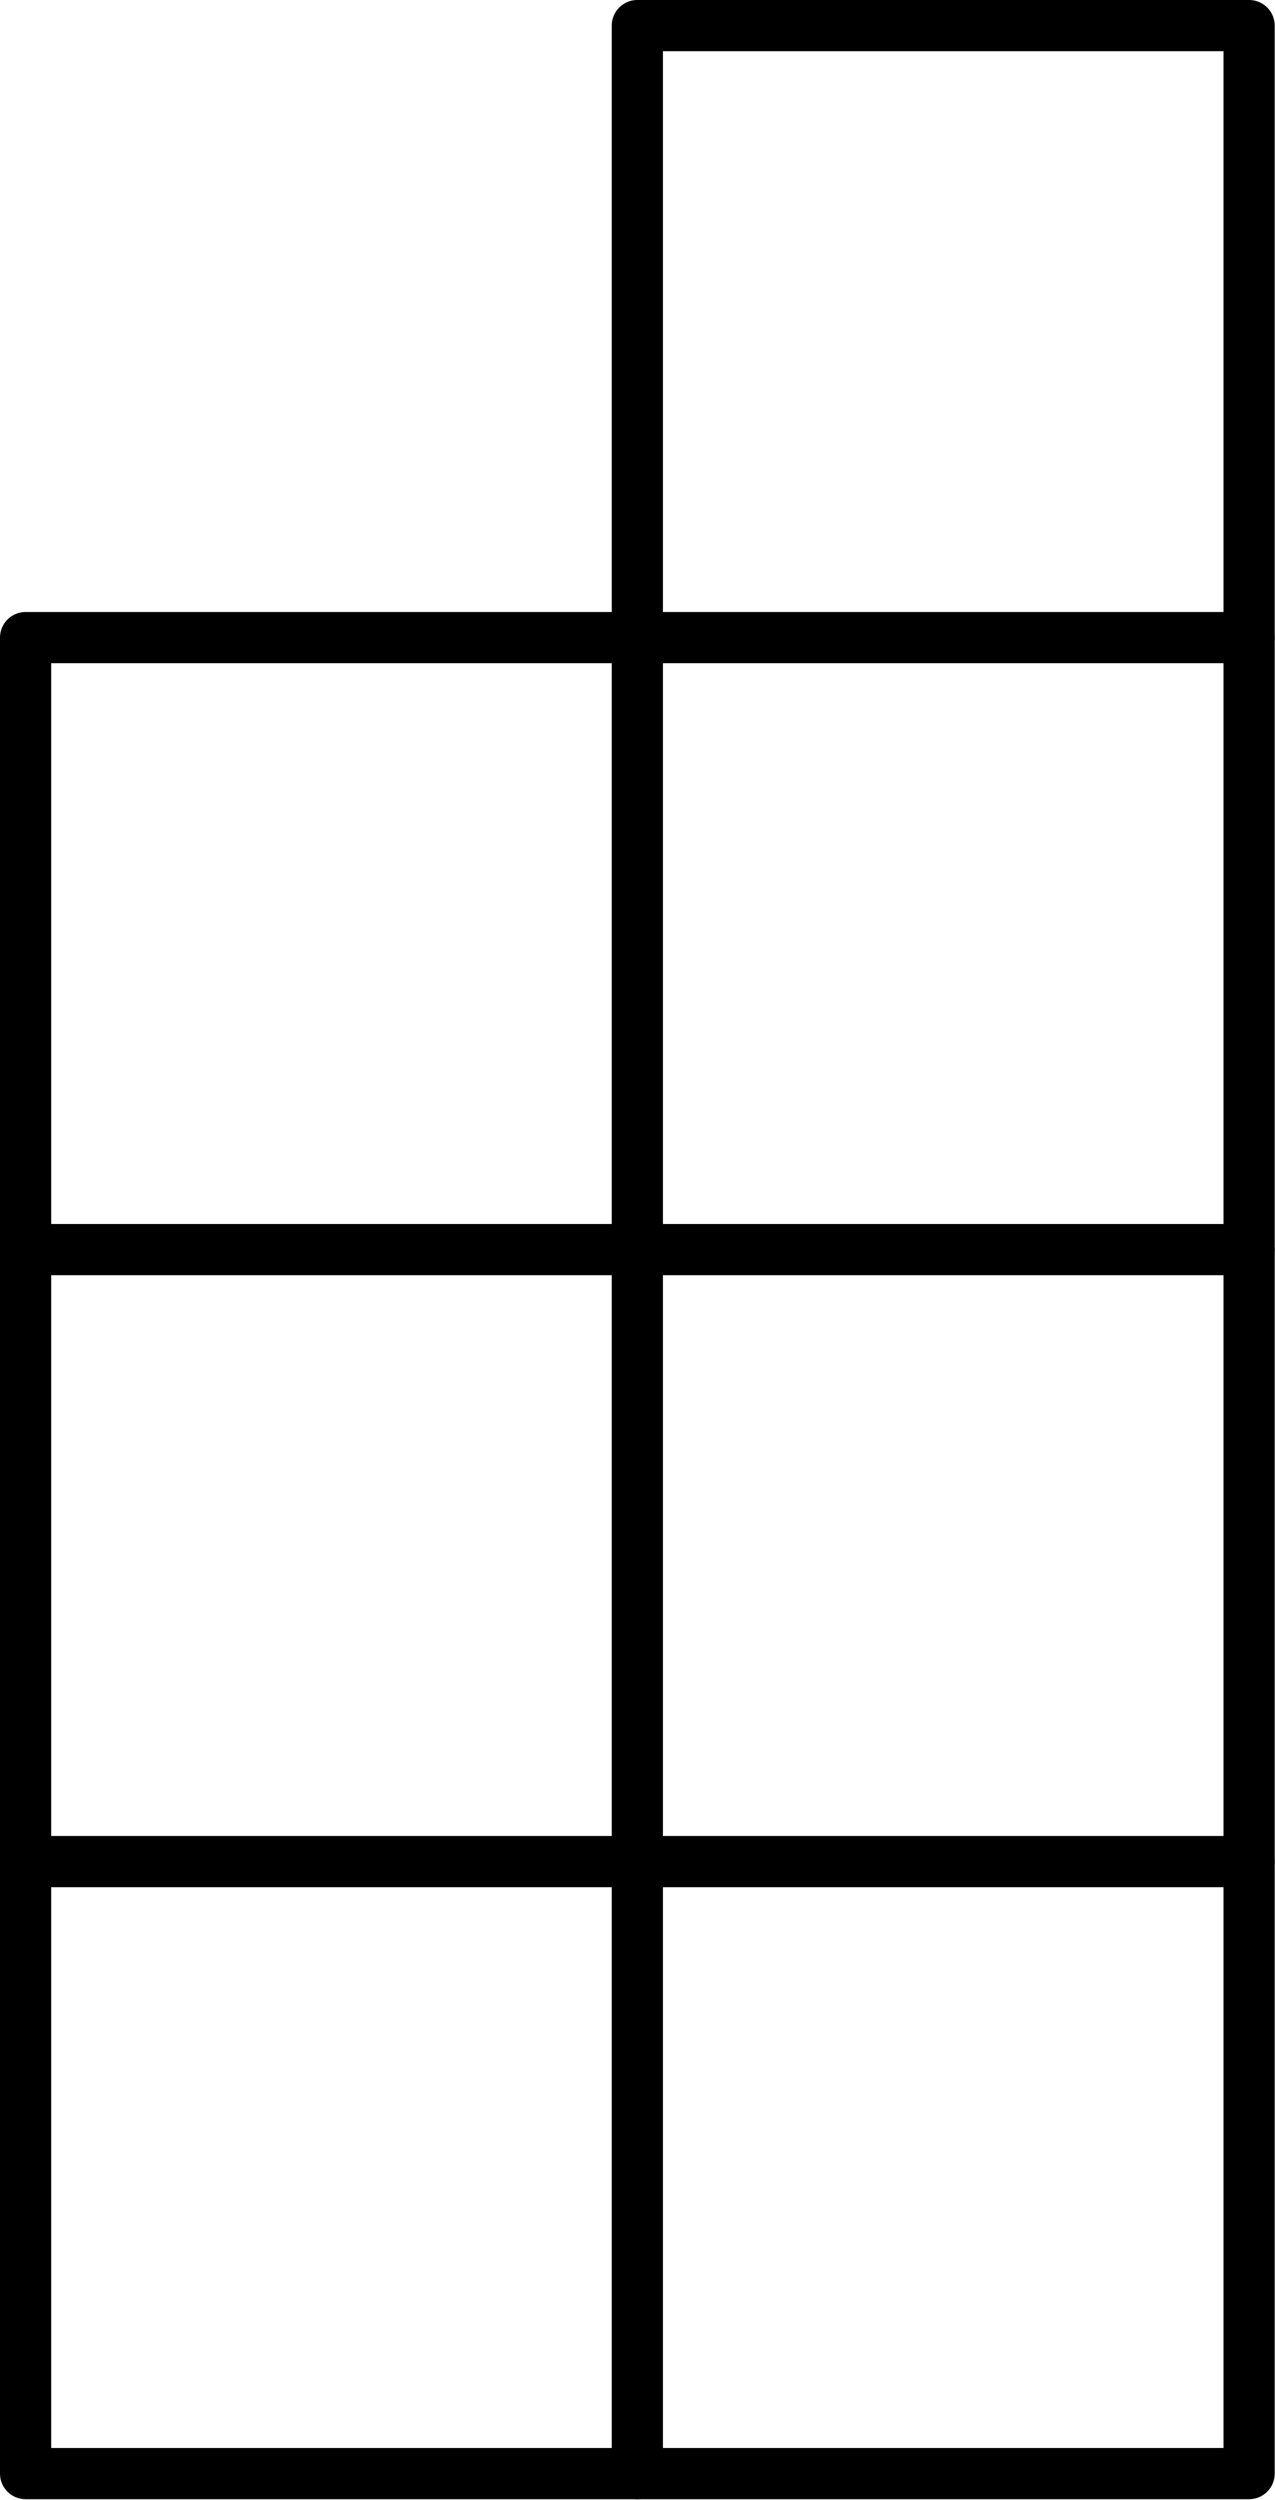
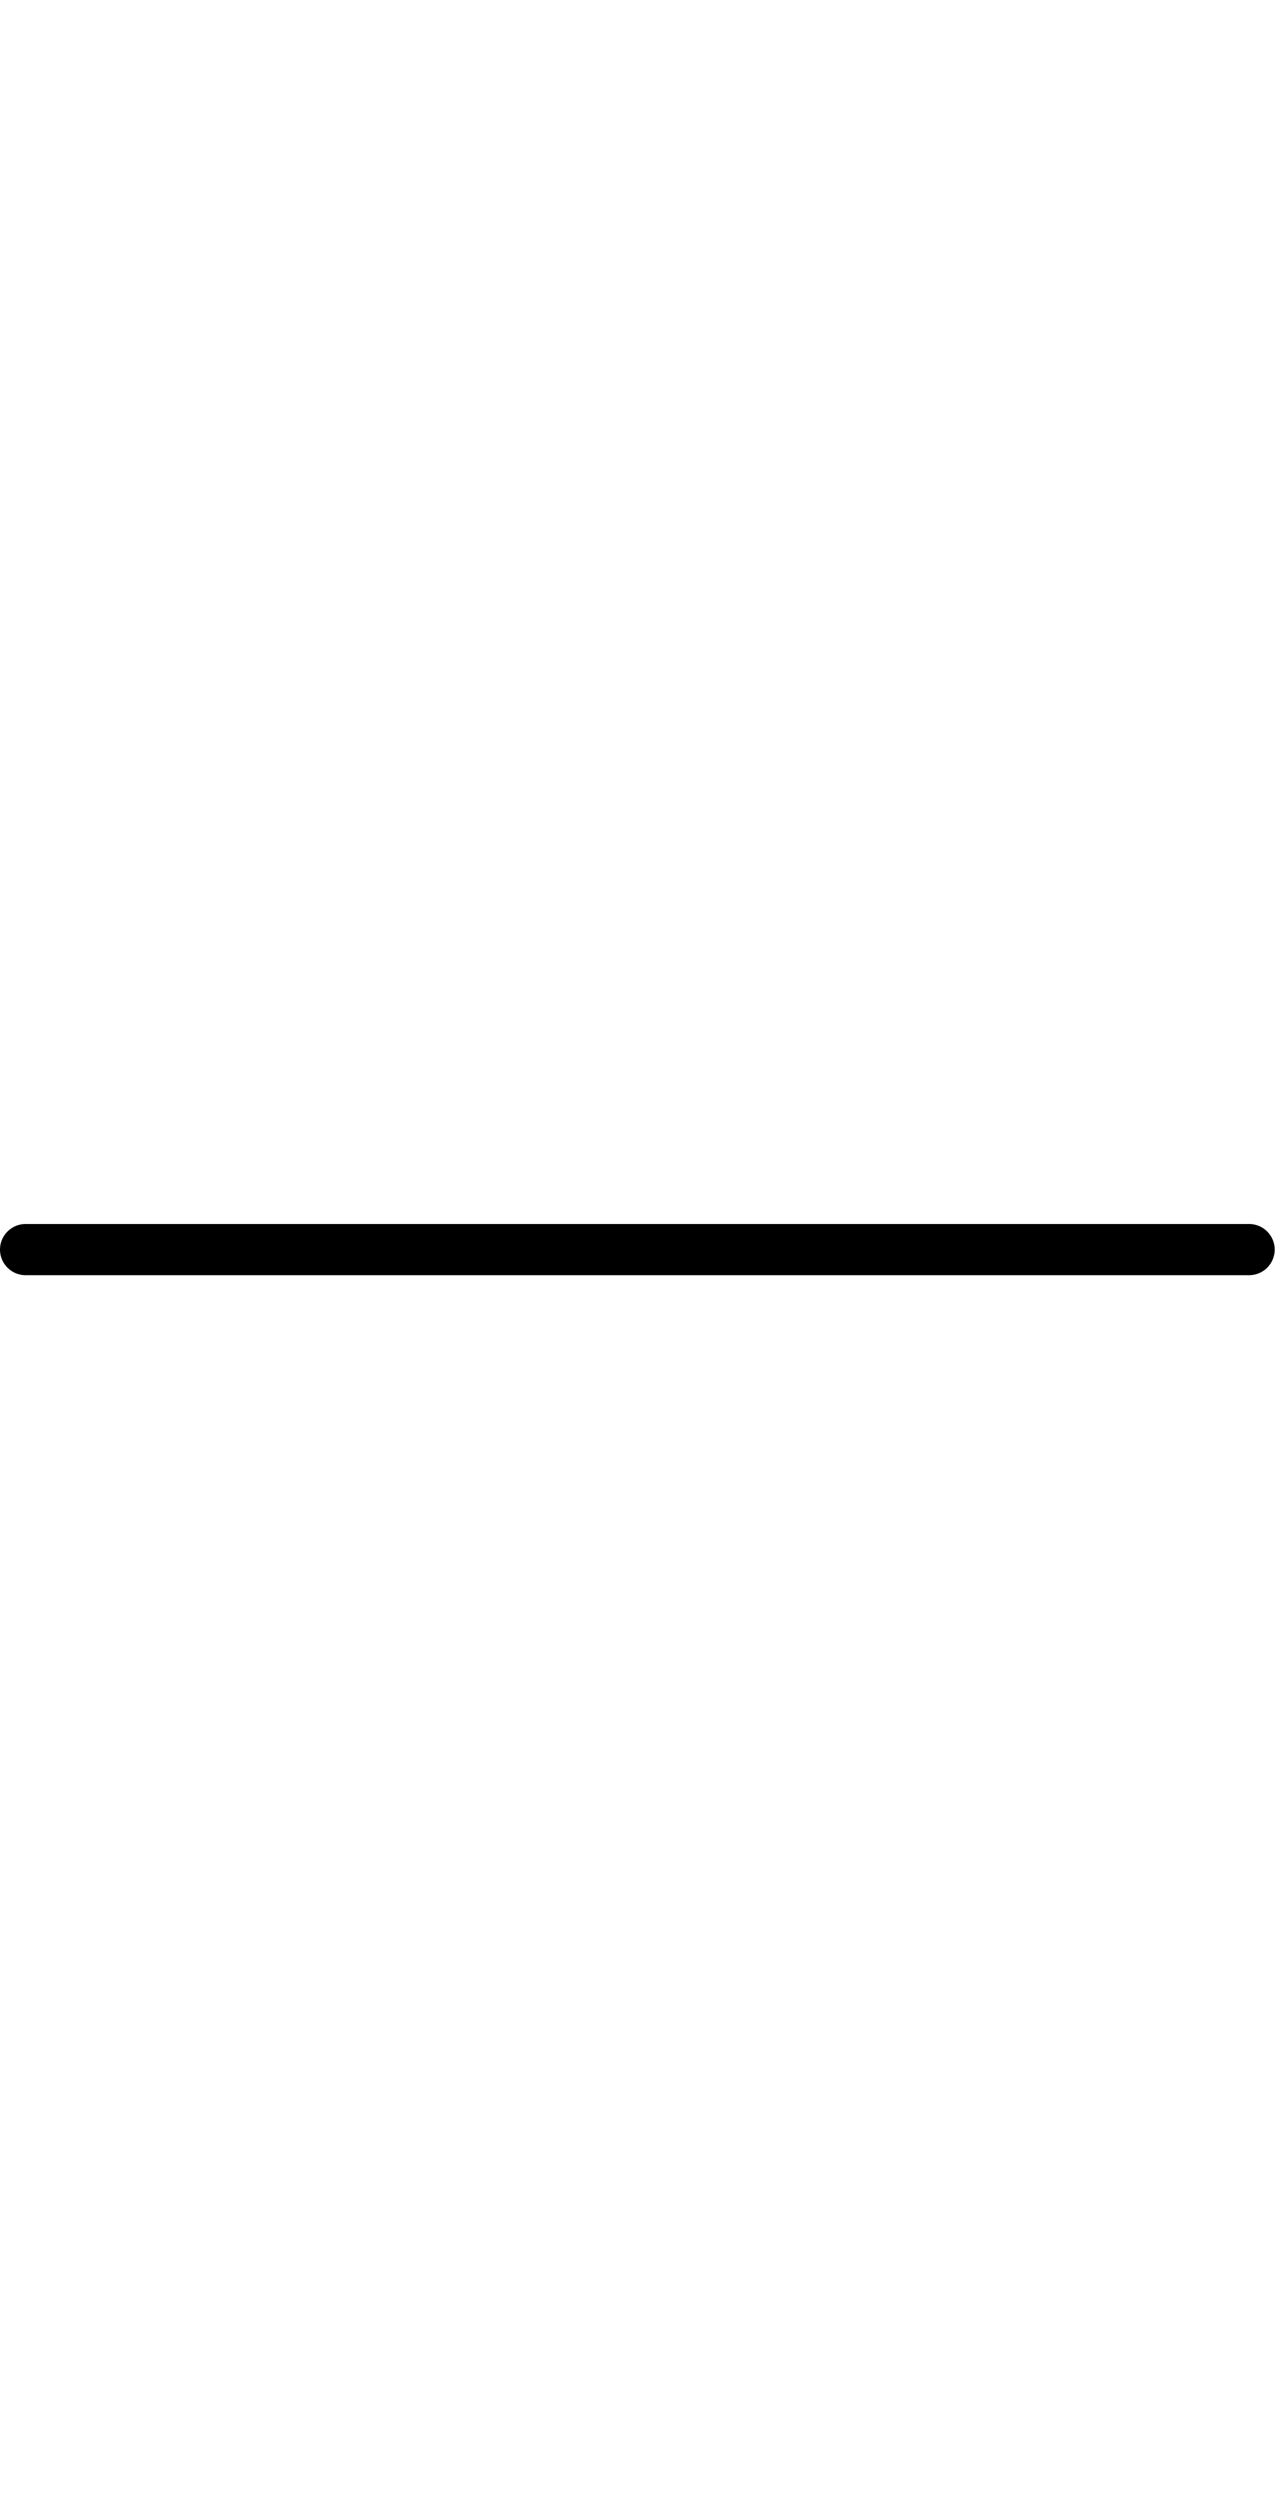
<svg xmlns="http://www.w3.org/2000/svg" version="1.1" width="24.91pt" height="48.821pt" viewBox="-62.642 102.179 24.91 48.821">
  <g id="page1">
    <g transform="translate(-62.642 102.179)scale(.996)">
-       <path d="M 0.502 48.502L 24.502 48.502L 24.502 0.502L 12.502 0.502L 12.502 12.502L 0.502 12.502L 0.502 48.502Z" fill="none" stroke="#000000" stroke-linecap="round" stroke-linejoin="round" stroke-miterlimit="10.037" stroke-width="1.004" />
-     </g>
+       </g>
    <g transform="translate(-62.642 102.179)scale(.996)">
-       <path d="M 24.502 12.502L 12.502 12.502L 12.502 48.502" fill="none" stroke="#000000" stroke-linecap="round" stroke-linejoin="round" stroke-miterlimit="10.037" stroke-width="1.004" />
-     </g>
+       </g>
    <g transform="translate(-62.642 102.179)scale(.996)">
      <path d="M 24.502 24.502L 0.502 24.502" fill="none" stroke="#000000" stroke-linecap="round" stroke-linejoin="round" stroke-miterlimit="10.037" stroke-width="1.004" />
    </g>
    <g transform="translate(-62.642 102.179)scale(.996)">
-       <path d="M 24.502 36.502L 0.502 36.502" fill="none" stroke="#000000" stroke-linecap="round" stroke-linejoin="round" stroke-miterlimit="10.037" stroke-width="1.004" />
-     </g>
+       </g>
  </g>
</svg>